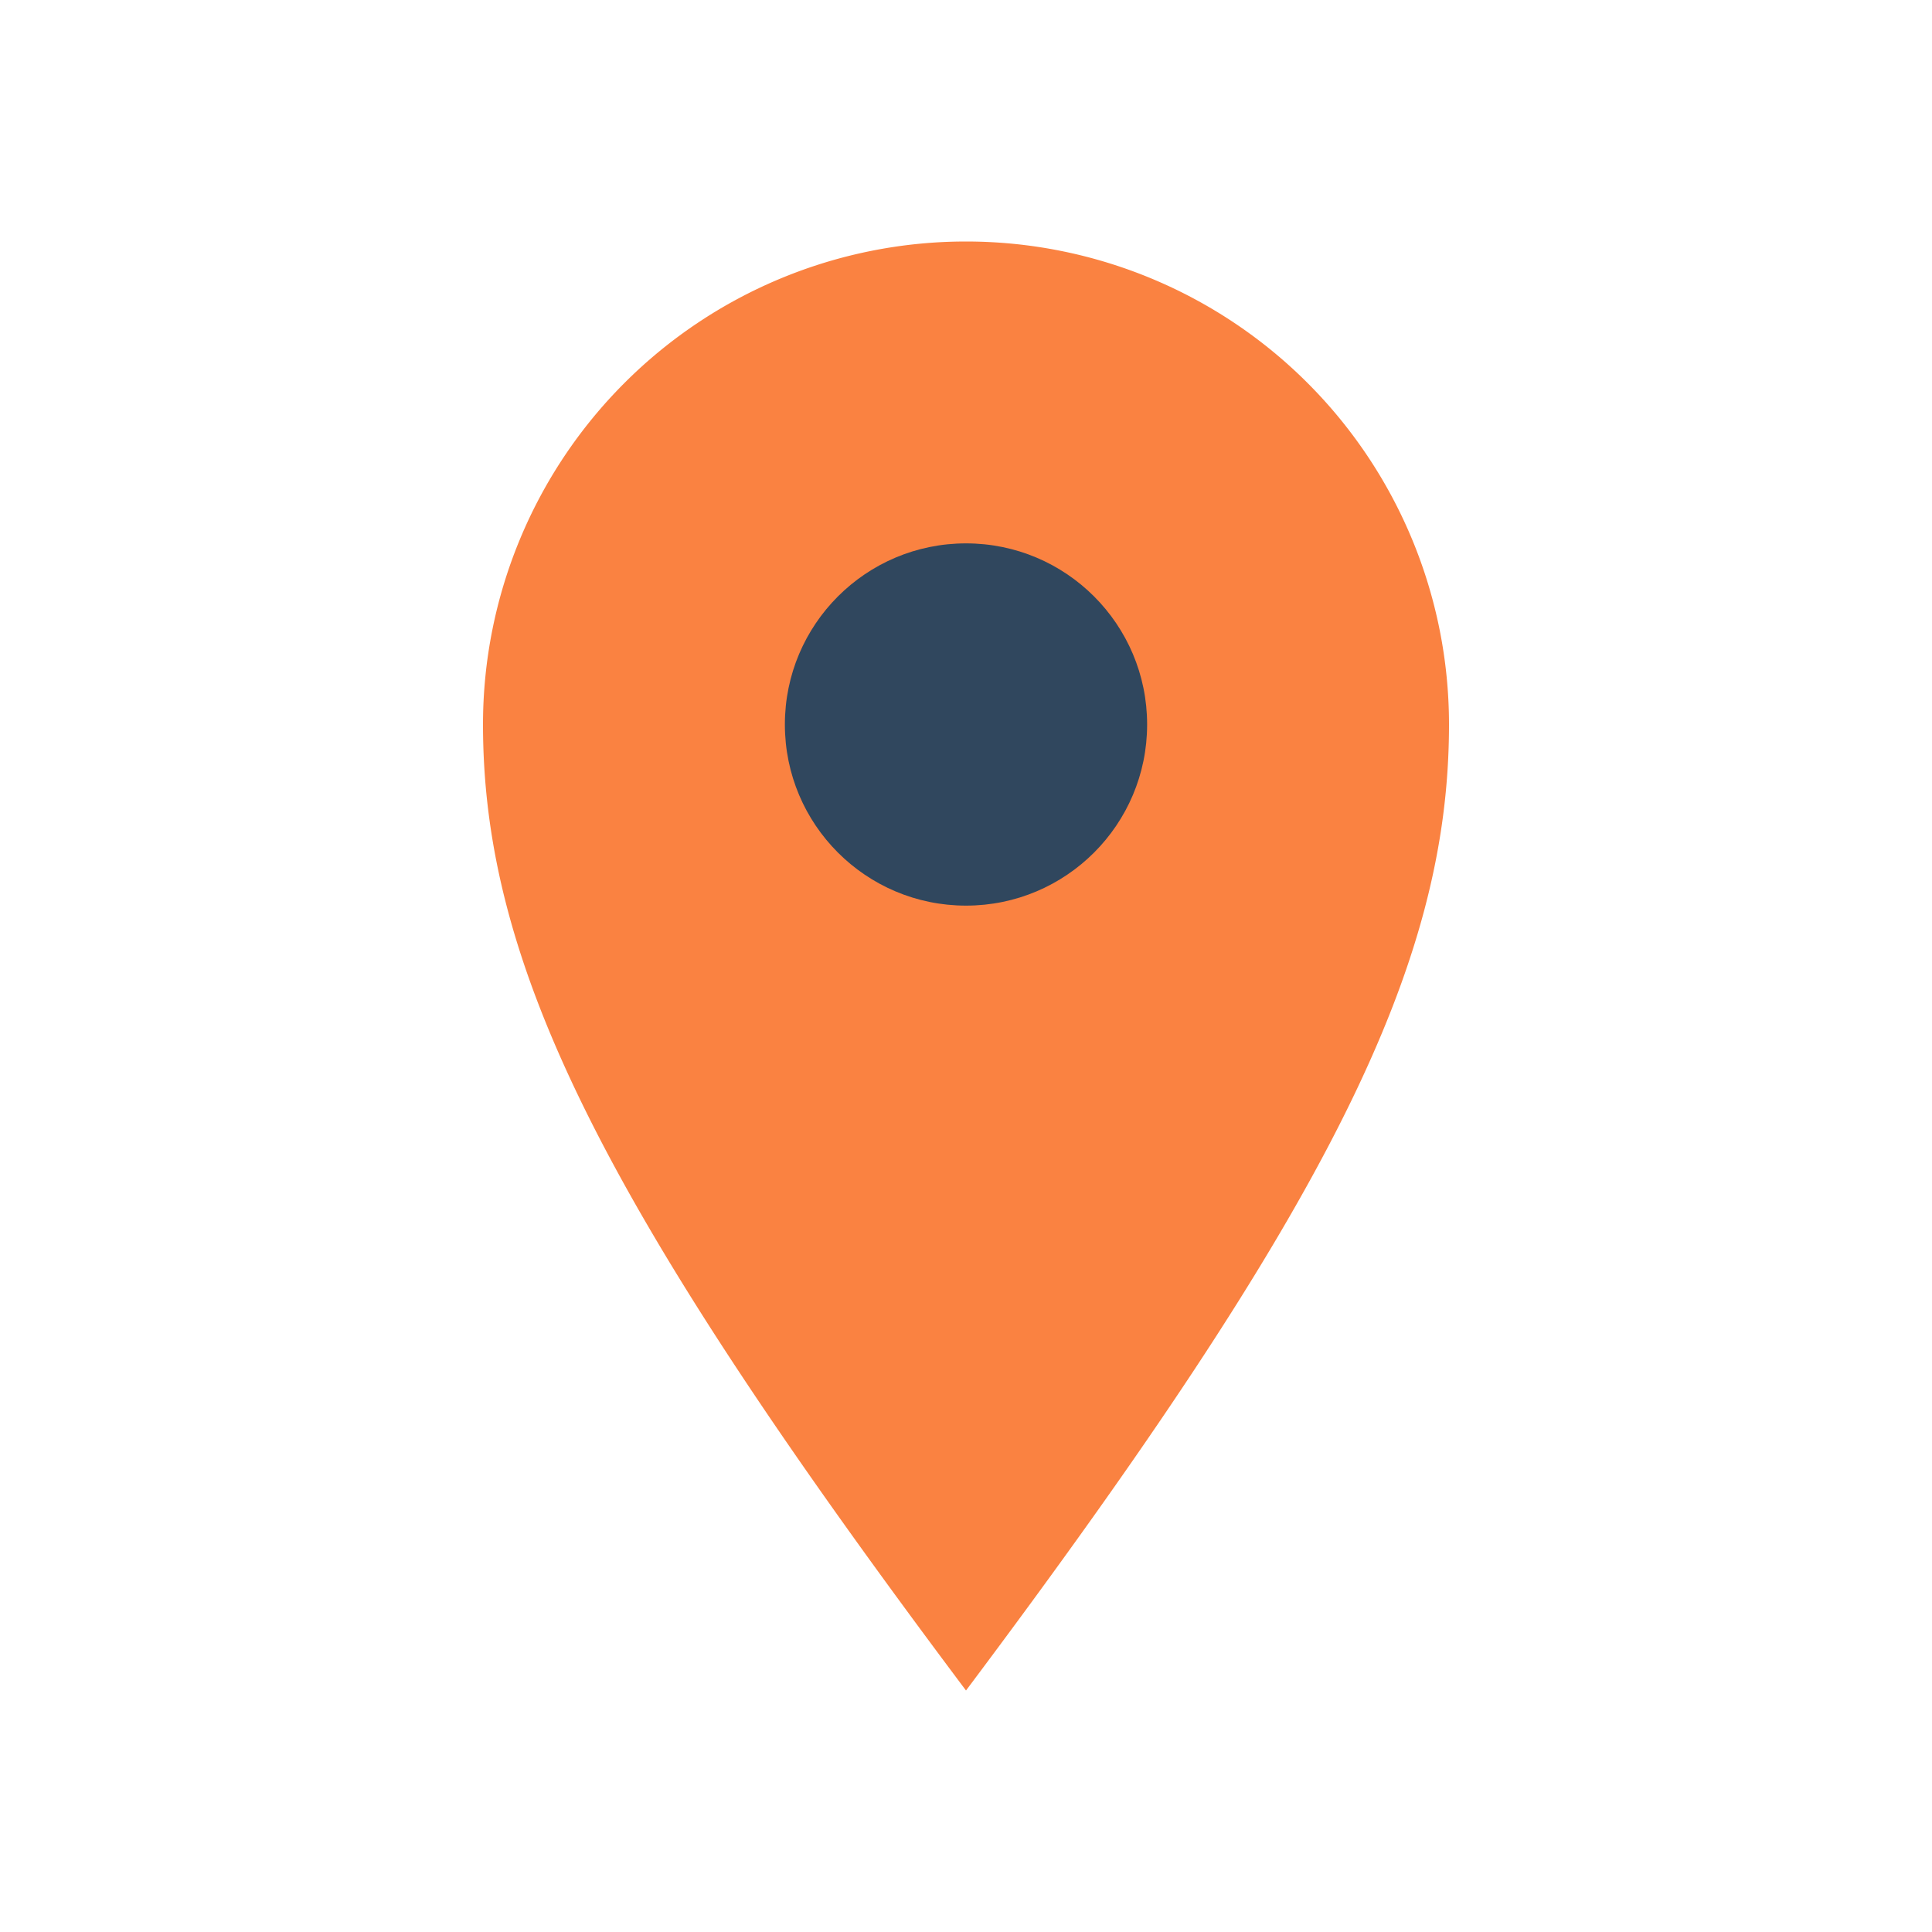
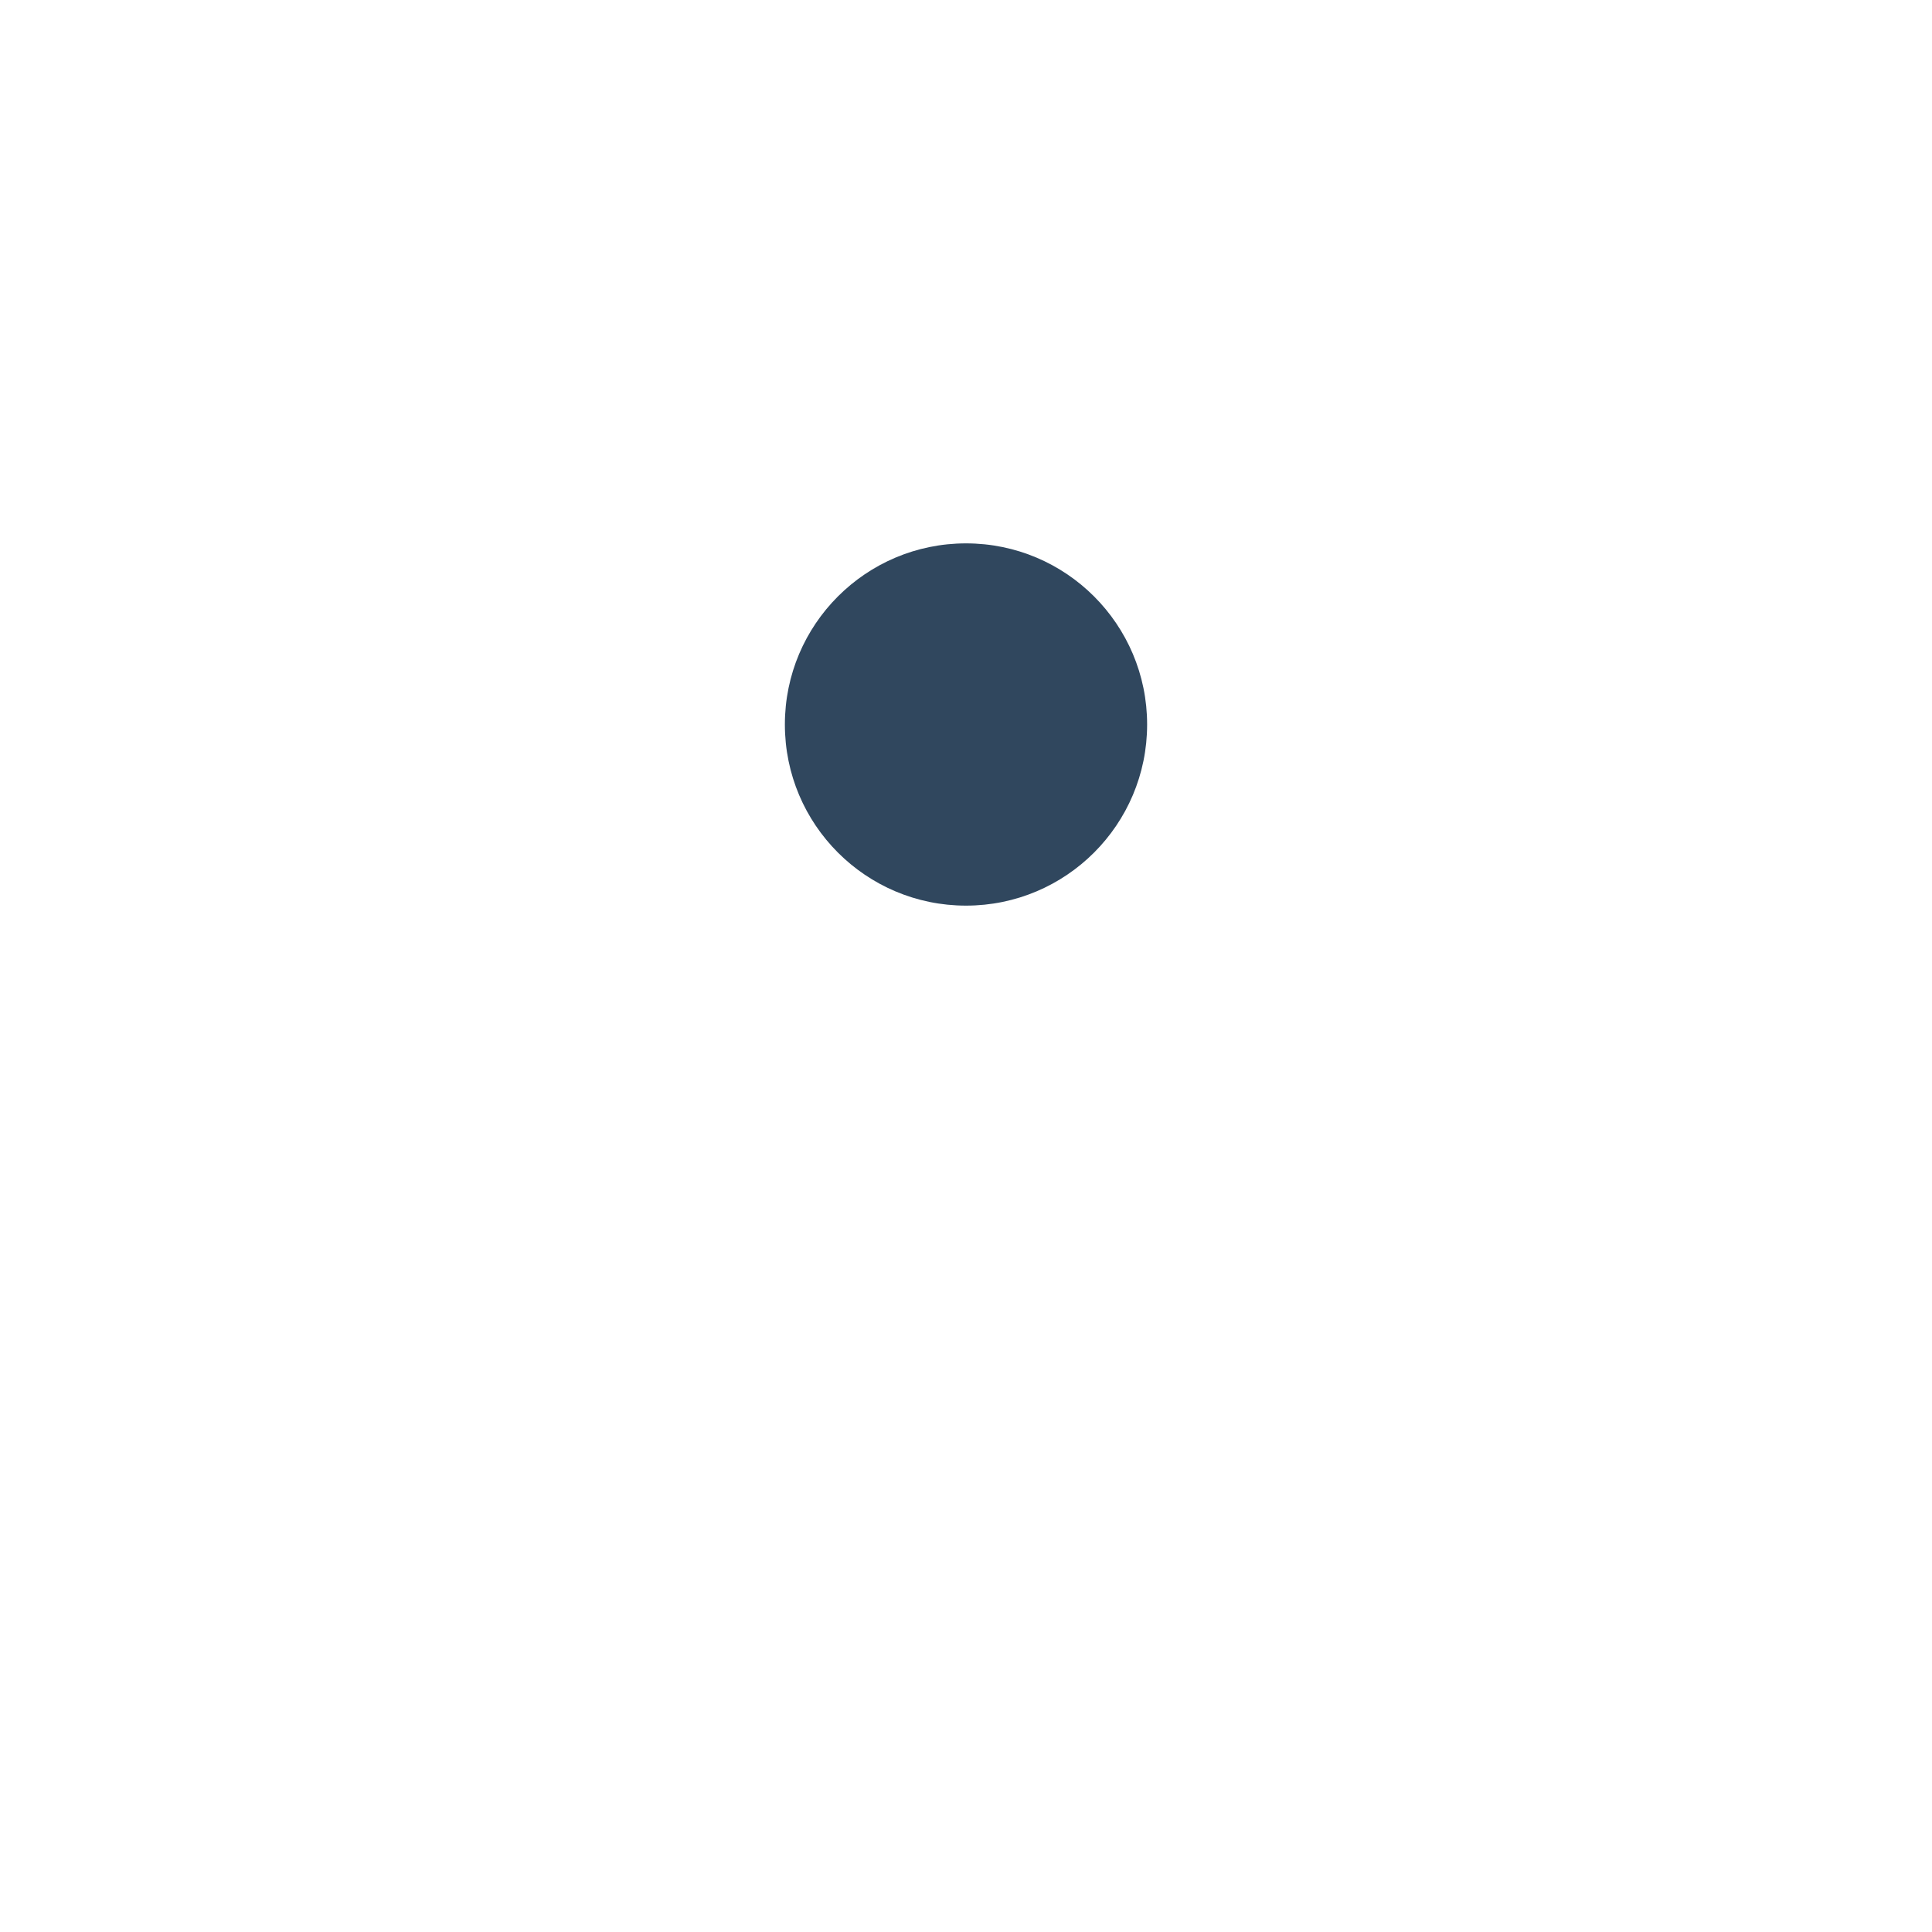
<svg xmlns="http://www.w3.org/2000/svg" width="32" height="32" viewBox="0 0 32 32">
-   <path d="M16 28c-6-8-8-12-8-16a8 8 0 1 1 16 0c0 4-2 8-8 16z" fill="#FA8241" />
  <circle cx="16" cy="12" r="3" fill="#30475E" />
</svg>